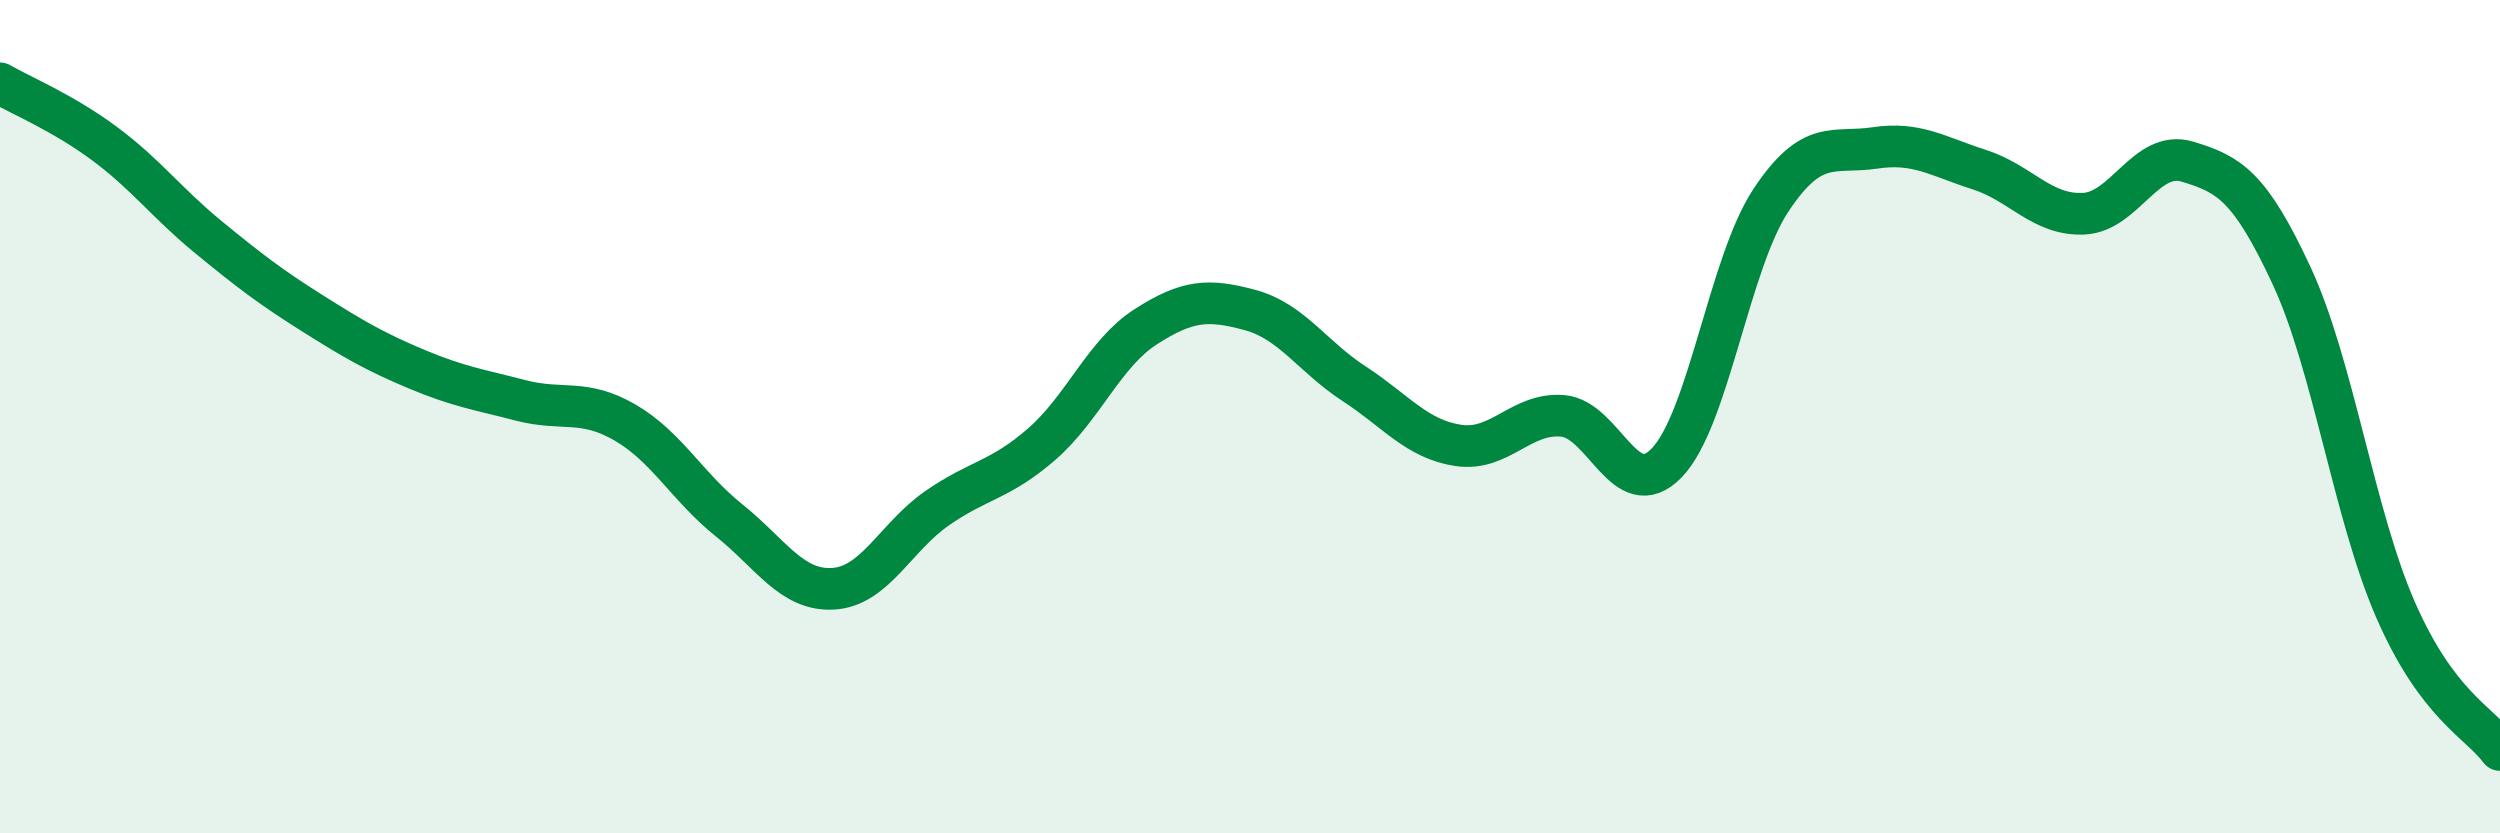
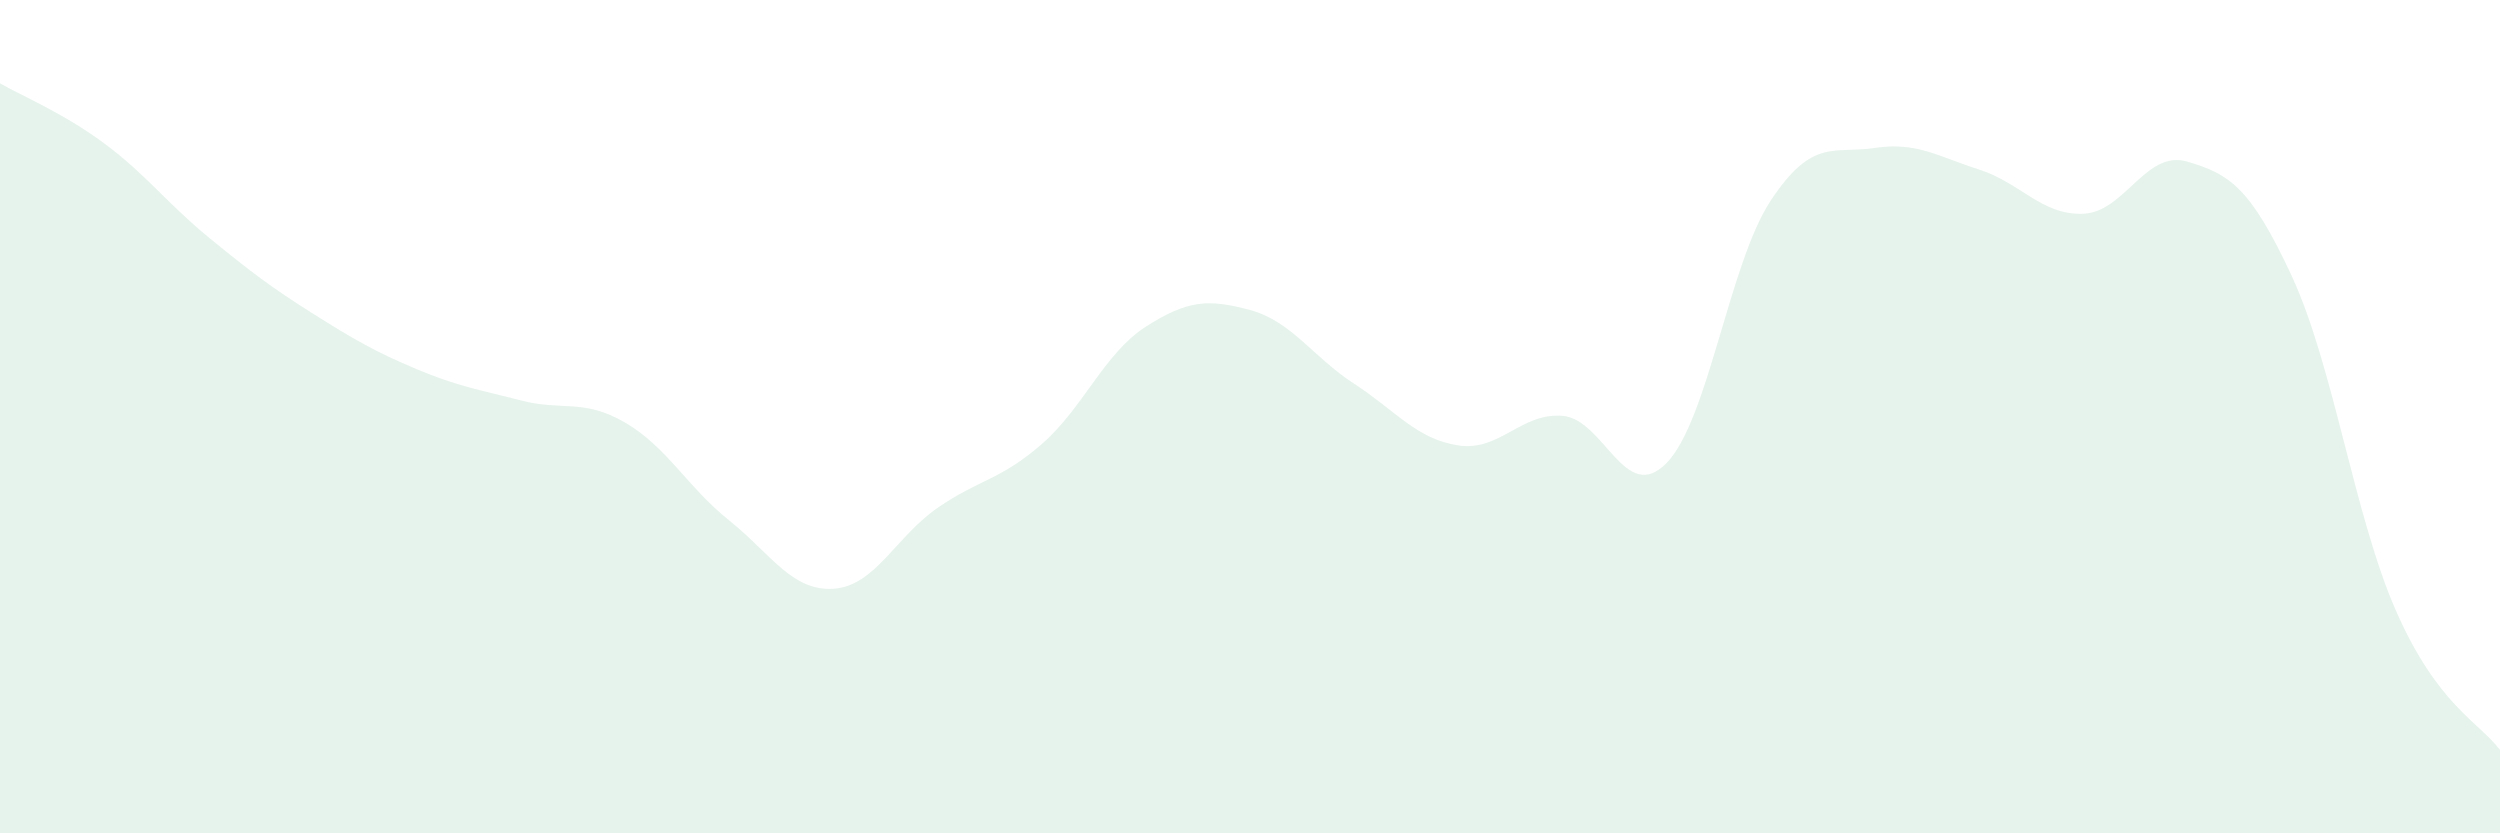
<svg xmlns="http://www.w3.org/2000/svg" width="60" height="20" viewBox="0 0 60 20">
  <path d="M 0,2 C 0.5,2.29 1.5,2.7 2.5,3.44 C 3.5,4.18 4,4.87 5,5.69 C 6,6.51 6.5,6.89 7.5,7.52 C 8.5,8.15 9,8.44 10,8.86 C 11,9.28 11.5,9.35 12.5,9.61 C 13.5,9.87 14,9.56 15,10.14 C 16,10.72 16.5,11.69 17.5,12.49 C 18.5,13.29 19,14.19 20,14.13 C 21,14.07 21.5,12.88 22.5,12.19 C 23.5,11.5 24,11.53 25,10.66 C 26,9.79 26.5,8.48 27.5,7.84 C 28.5,7.2 29,7.17 30,7.44 C 31,7.71 31.5,8.56 32.5,9.21 C 33.5,9.86 34,10.54 35,10.69 C 36,10.84 36.5,9.9 37.5,9.98 C 38.5,10.06 39,12.14 40,11.11 C 41,10.08 41.5,6.32 42.5,4.81 C 43.5,3.3 44,3.7 45,3.55 C 46,3.4 46.5,3.75 47.5,4.07 C 48.5,4.39 49,5.17 50,5.13 C 51,5.09 51.5,3.58 52.5,3.88 C 53.5,4.18 54,4.47 55,6.62 C 56,8.77 56.5,12.37 57.5,14.65 C 58.5,16.93 59.5,17.33 60,18L60 20L0 20Z" fill="#008740" opacity="0.1" stroke-linecap="round" stroke-linejoin="round" />
-   <path d="M 0,2 C 0.5,2.29 1.5,2.7 2.5,3.44 C 3.5,4.18 4,4.87 5,5.69 C 6,6.51 6.5,6.89 7.5,7.52 C 8.5,8.15 9,8.44 10,8.86 C 11,9.28 11.5,9.35 12.5,9.61 C 13.5,9.87 14,9.56 15,10.14 C 16,10.72 16.5,11.69 17.5,12.49 C 18.5,13.29 19,14.19 20,14.13 C 21,14.07 21.5,12.88 22.5,12.19 C 23.5,11.5 24,11.53 25,10.66 C 26,9.79 26.5,8.48 27.5,7.84 C 28.5,7.2 29,7.17 30,7.44 C 31,7.71 31.5,8.56 32.5,9.21 C 33.5,9.86 34,10.54 35,10.69 C 36,10.84 36.5,9.9 37.5,9.98 C 38.5,10.06 39,12.14 40,11.11 C 41,10.08 41.5,6.32 42.5,4.81 C 43.5,3.3 44,3.7 45,3.55 C 46,3.4 46.5,3.75 47.5,4.07 C 48.5,4.39 49,5.17 50,5.13 C 51,5.09 51.5,3.58 52.5,3.88 C 53.5,4.18 54,4.47 55,6.62 C 56,8.77 56.5,12.37 57.5,14.65 C 58.5,16.93 59.5,17.33 60,18" stroke="#008740" stroke-width="1" fill="none" stroke-linecap="round" stroke-linejoin="round" />
</svg>